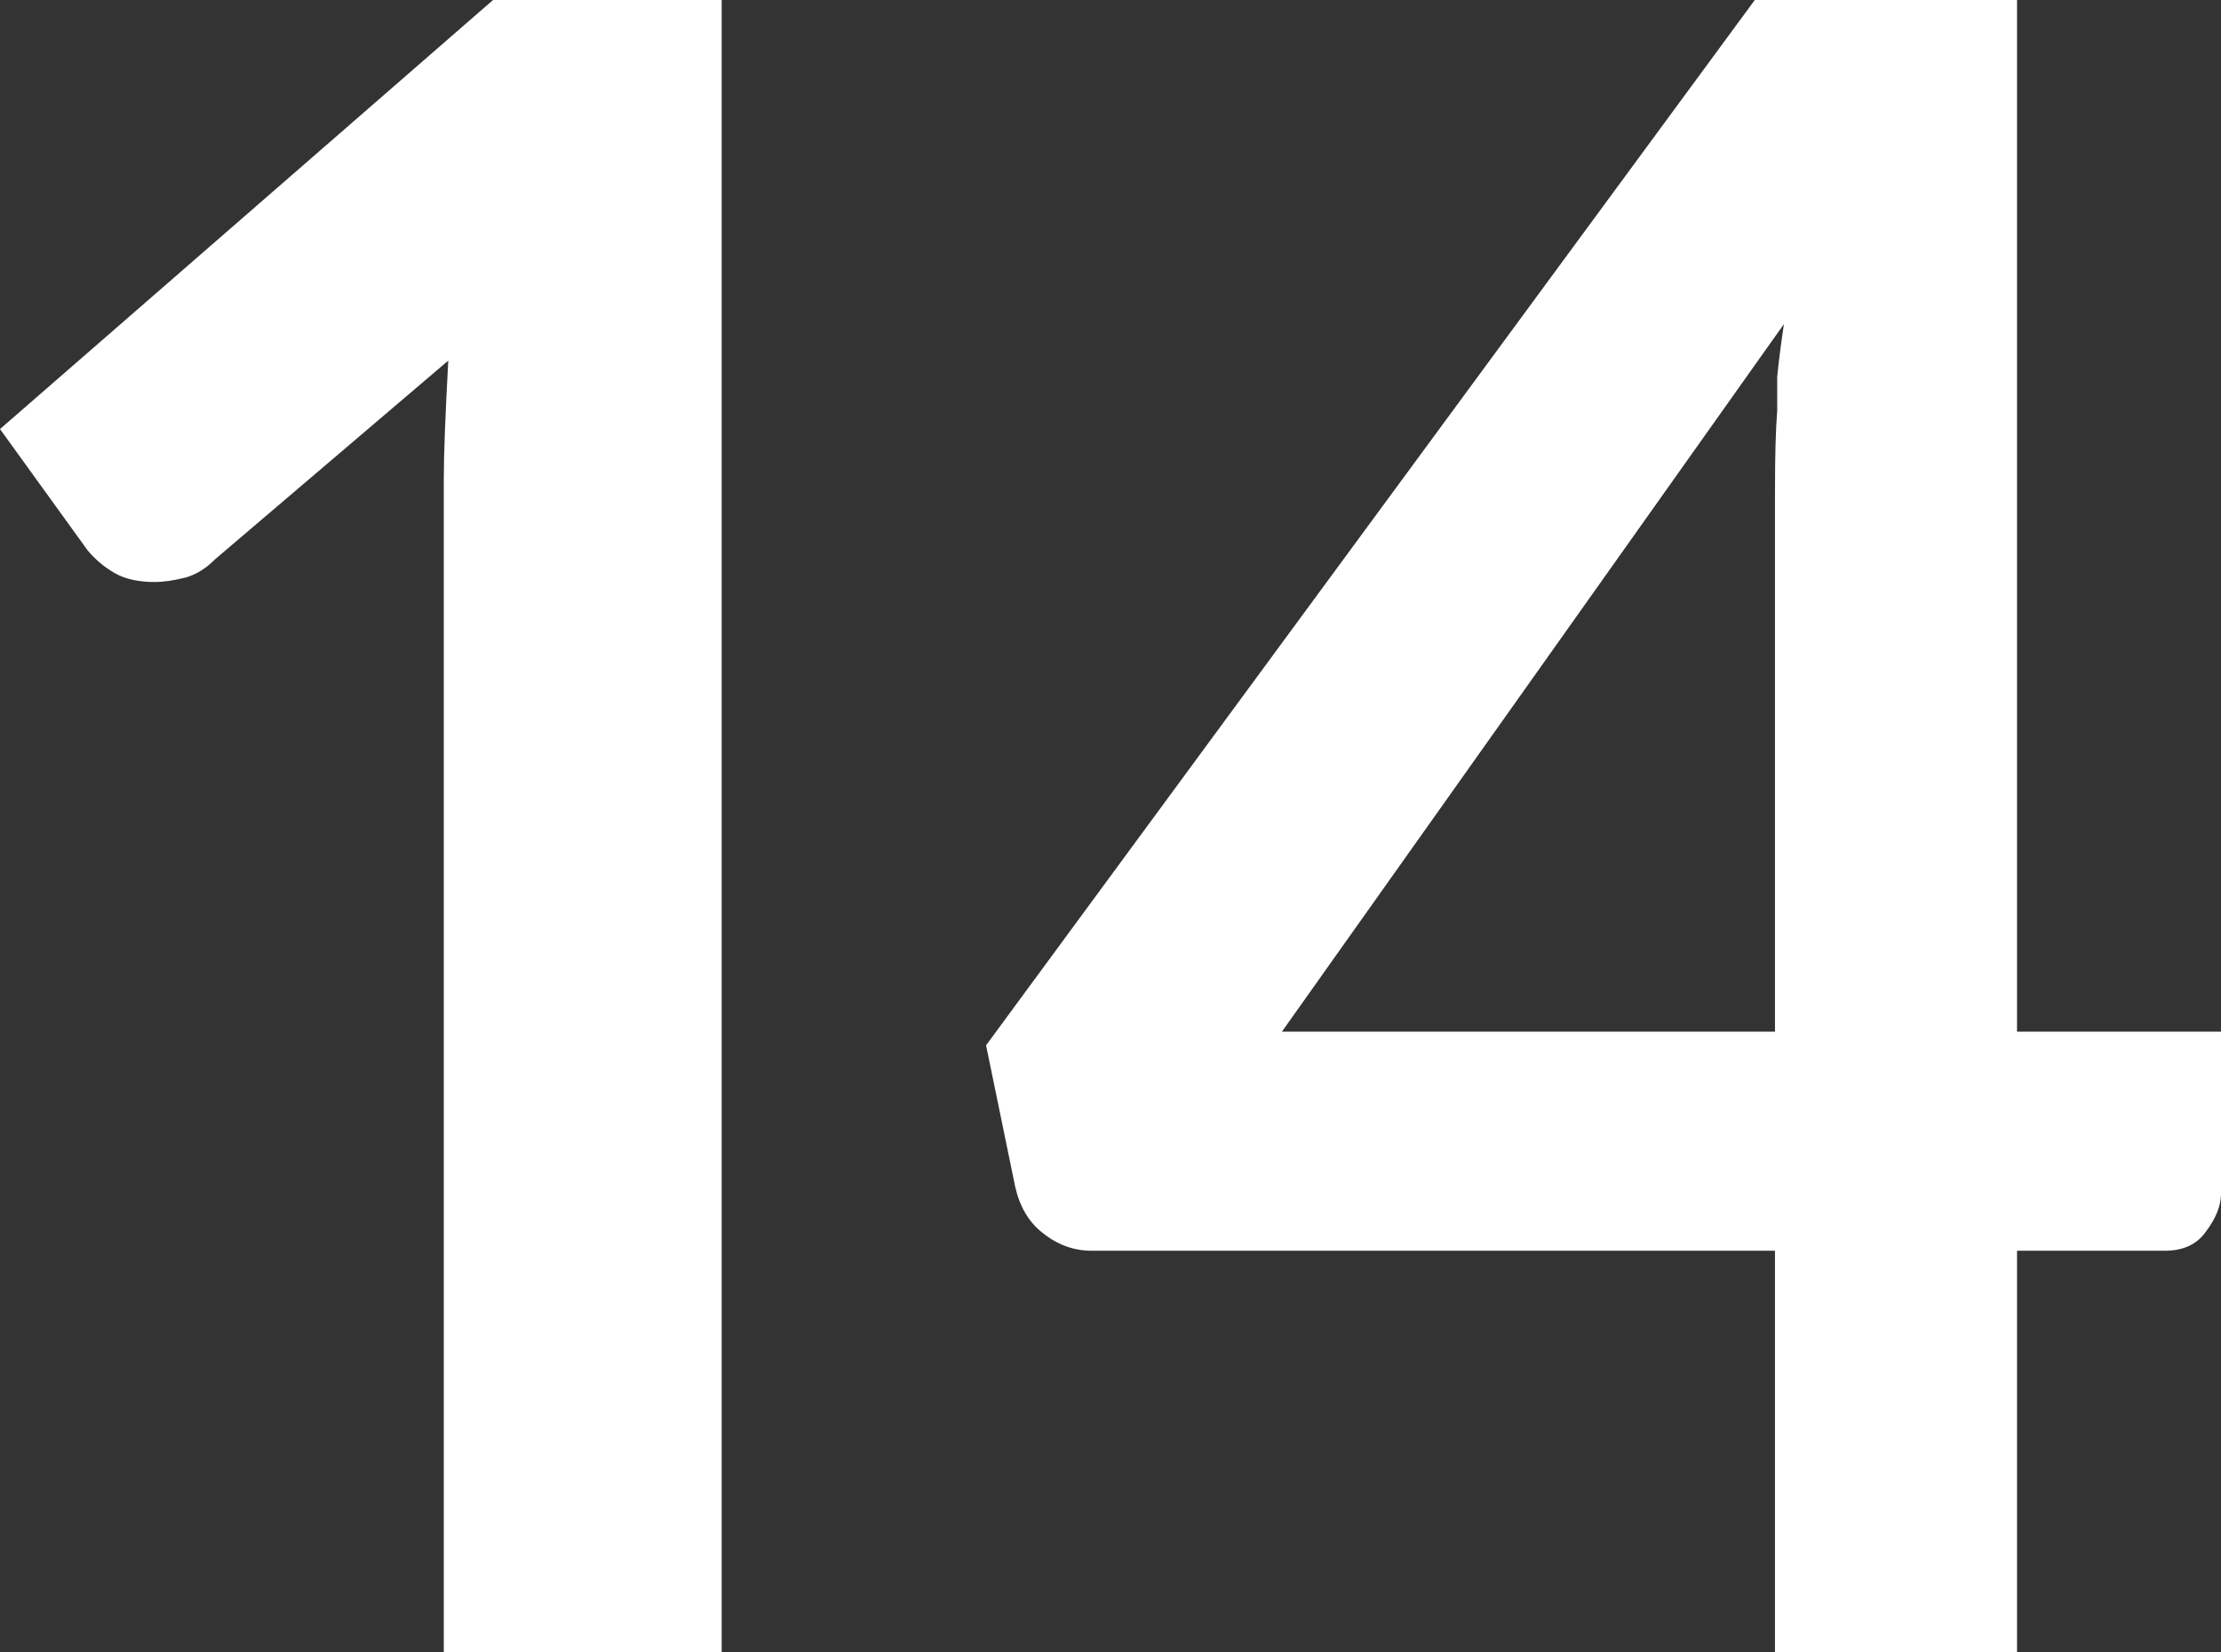
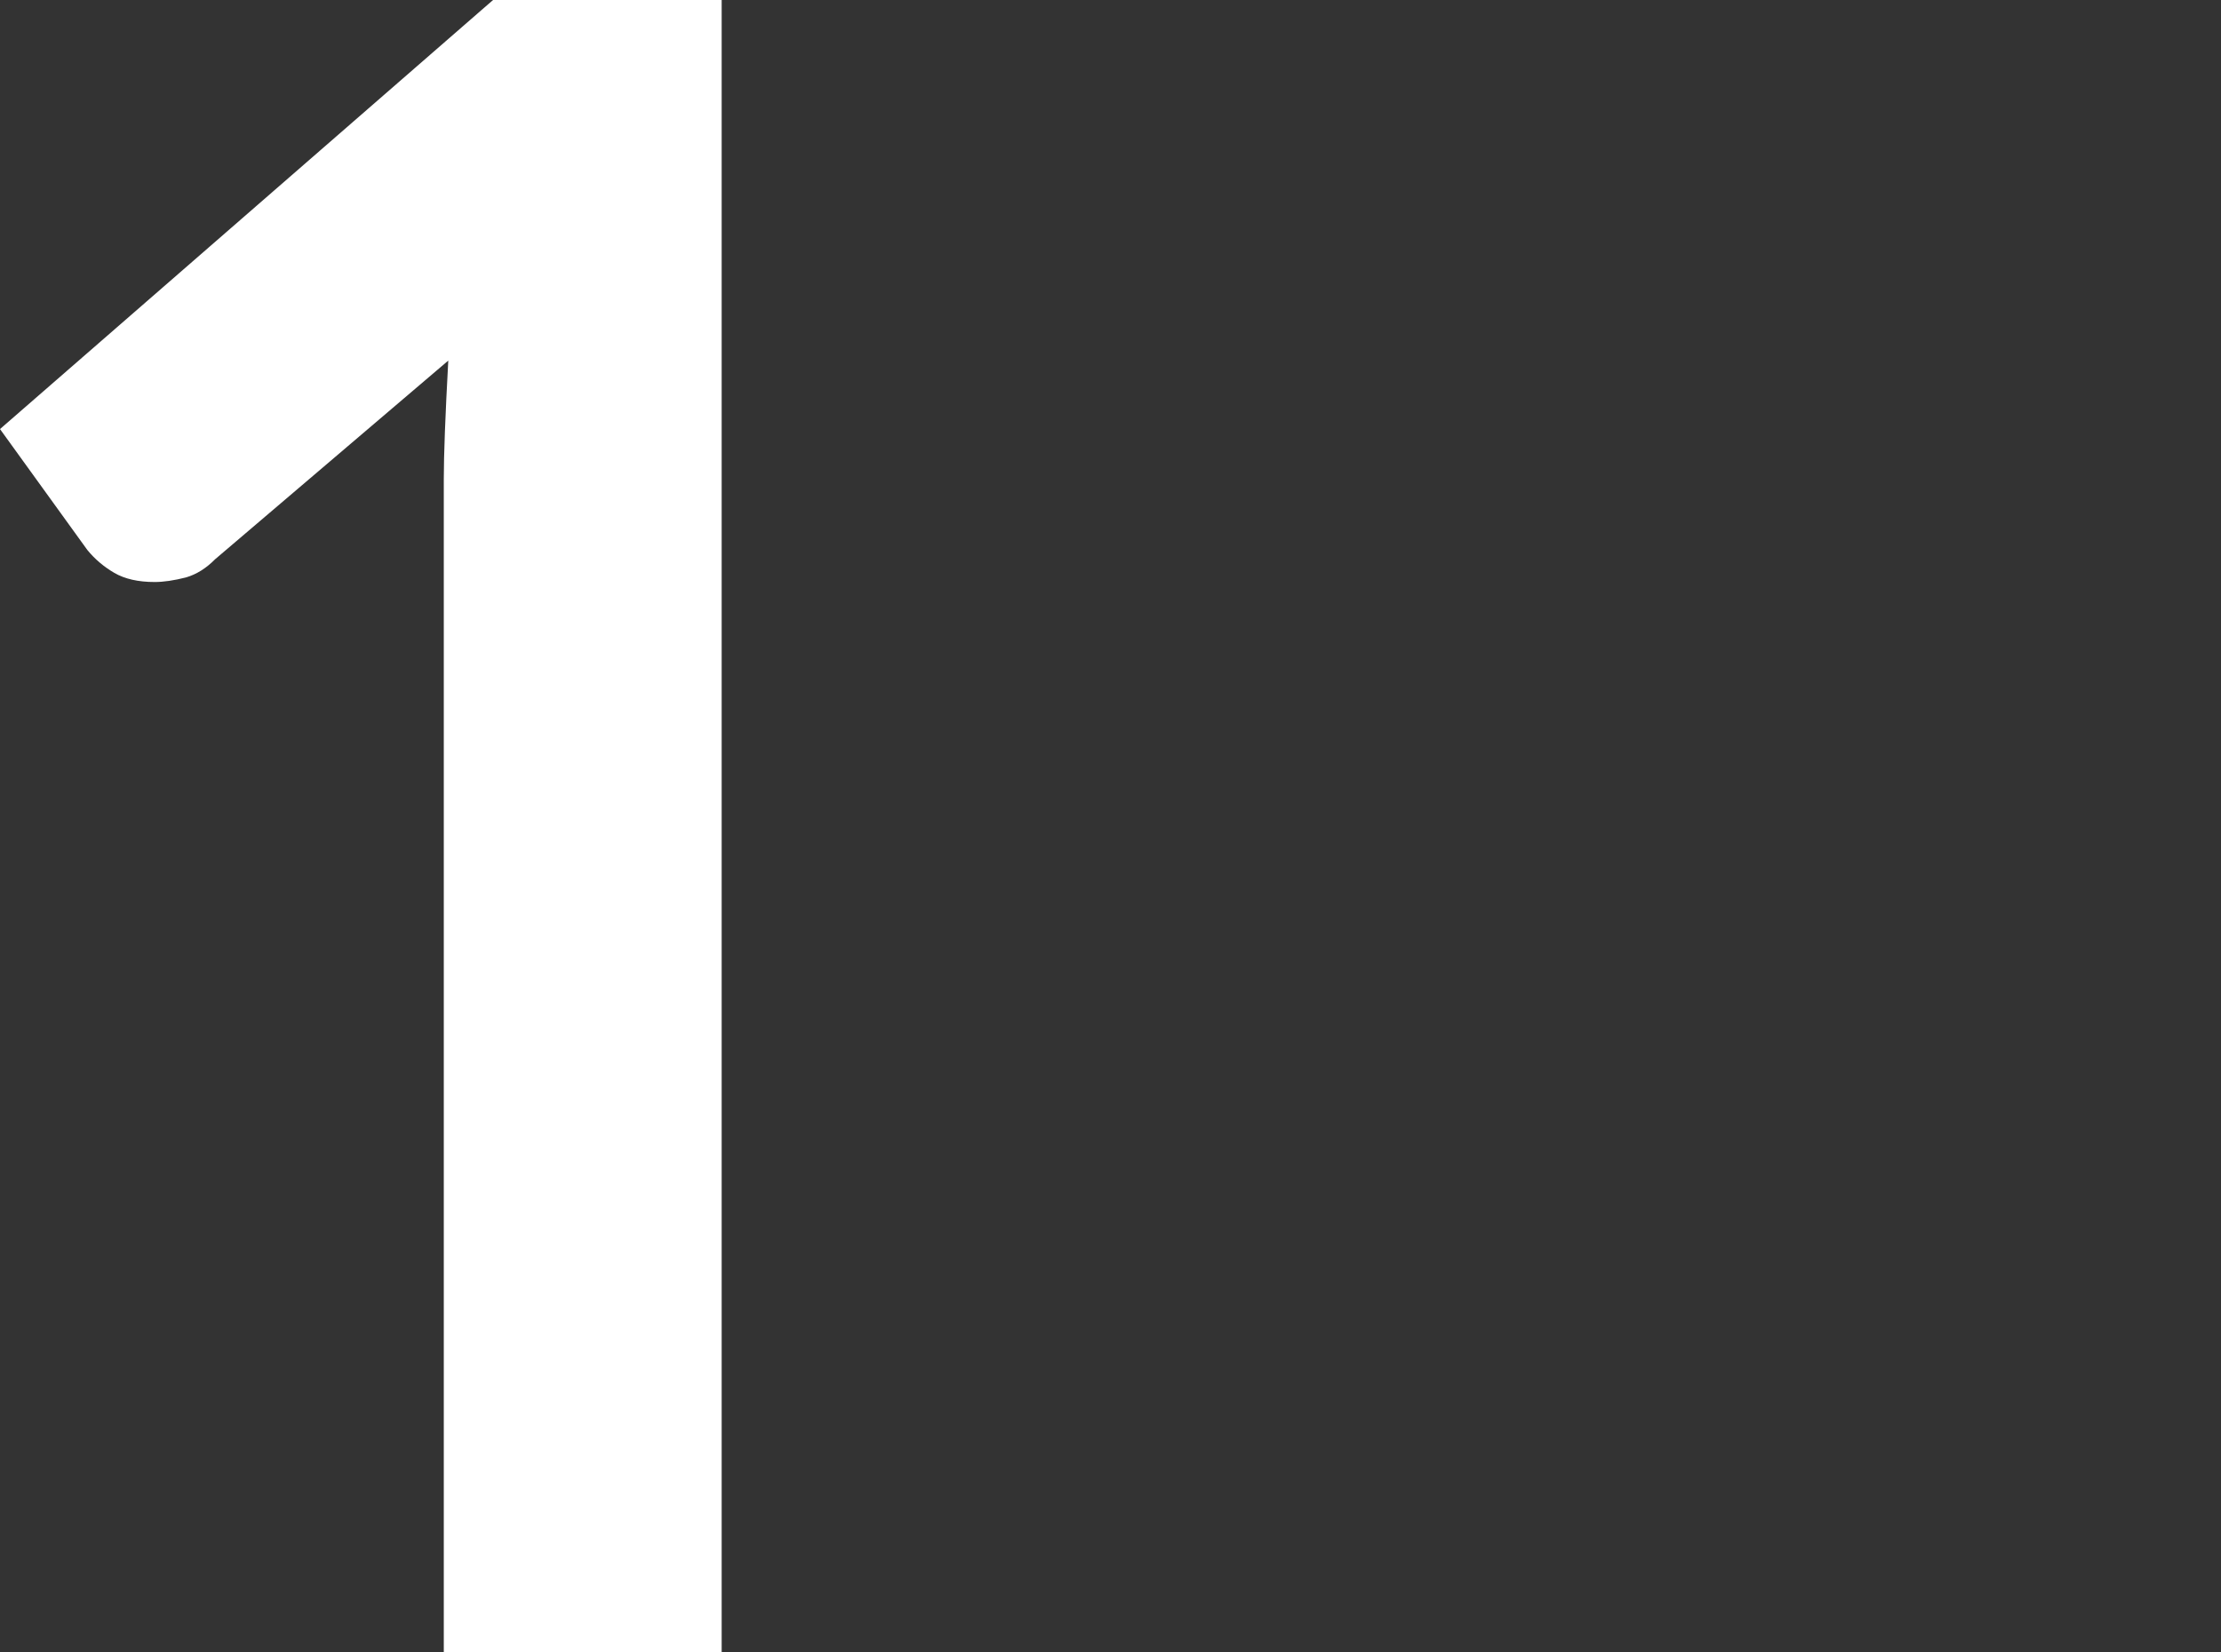
<svg xmlns="http://www.w3.org/2000/svg" width="43" height="32" viewBox="0 0 43 32" fill="none">
  <rect x="0" y="0" width="43" height="32" fill="#333333" stroke="none" />
  <path d="M13.972 28.92C13.972 30.285 13.972 29.695 13.972 30.285V32H8.592V30.615C8.592 30.026 8.592 30.174 8.592 29.192C8.592 28.371 8.592 29.053 8.592 27.845V9.282C8.592 8.81 8.621 8.044 8.679 6.983L4.166 10.829C3.992 11.005 3.804 11.123 3.602 11.182C3.37 11.241 3.168 11.271 2.994 11.271C2.676 11.271 2.416 11.212 2.213 11.094C2.011 10.976 1.837 10.829 1.692 10.652L0 8.309L9.546 0H13.972V27.89C13.972 28.92 13.972 28.184 13.972 28.92Z" fill="white" />
-   <path d="M43 23.116C43 23.352 42.899 23.602 42.696 23.867C42.523 24.103 42.262 24.221 41.915 24.221H39.051V32H34.365V24.221H21.13C20.783 24.221 20.465 24.103 20.175 23.867C19.915 23.661 19.742 23.366 19.655 22.983L19.091 20.243L33.974 0H39.051V19.978H43V23.116ZM34.365 9.503C34.365 8.825 34.379 8.309 34.408 7.956C34.408 7.779 34.408 7.558 34.408 7.293C34.437 6.998 34.481 6.659 34.538 6.276L24.819 19.978H34.365V9.503Z" fill="white" />
</svg>